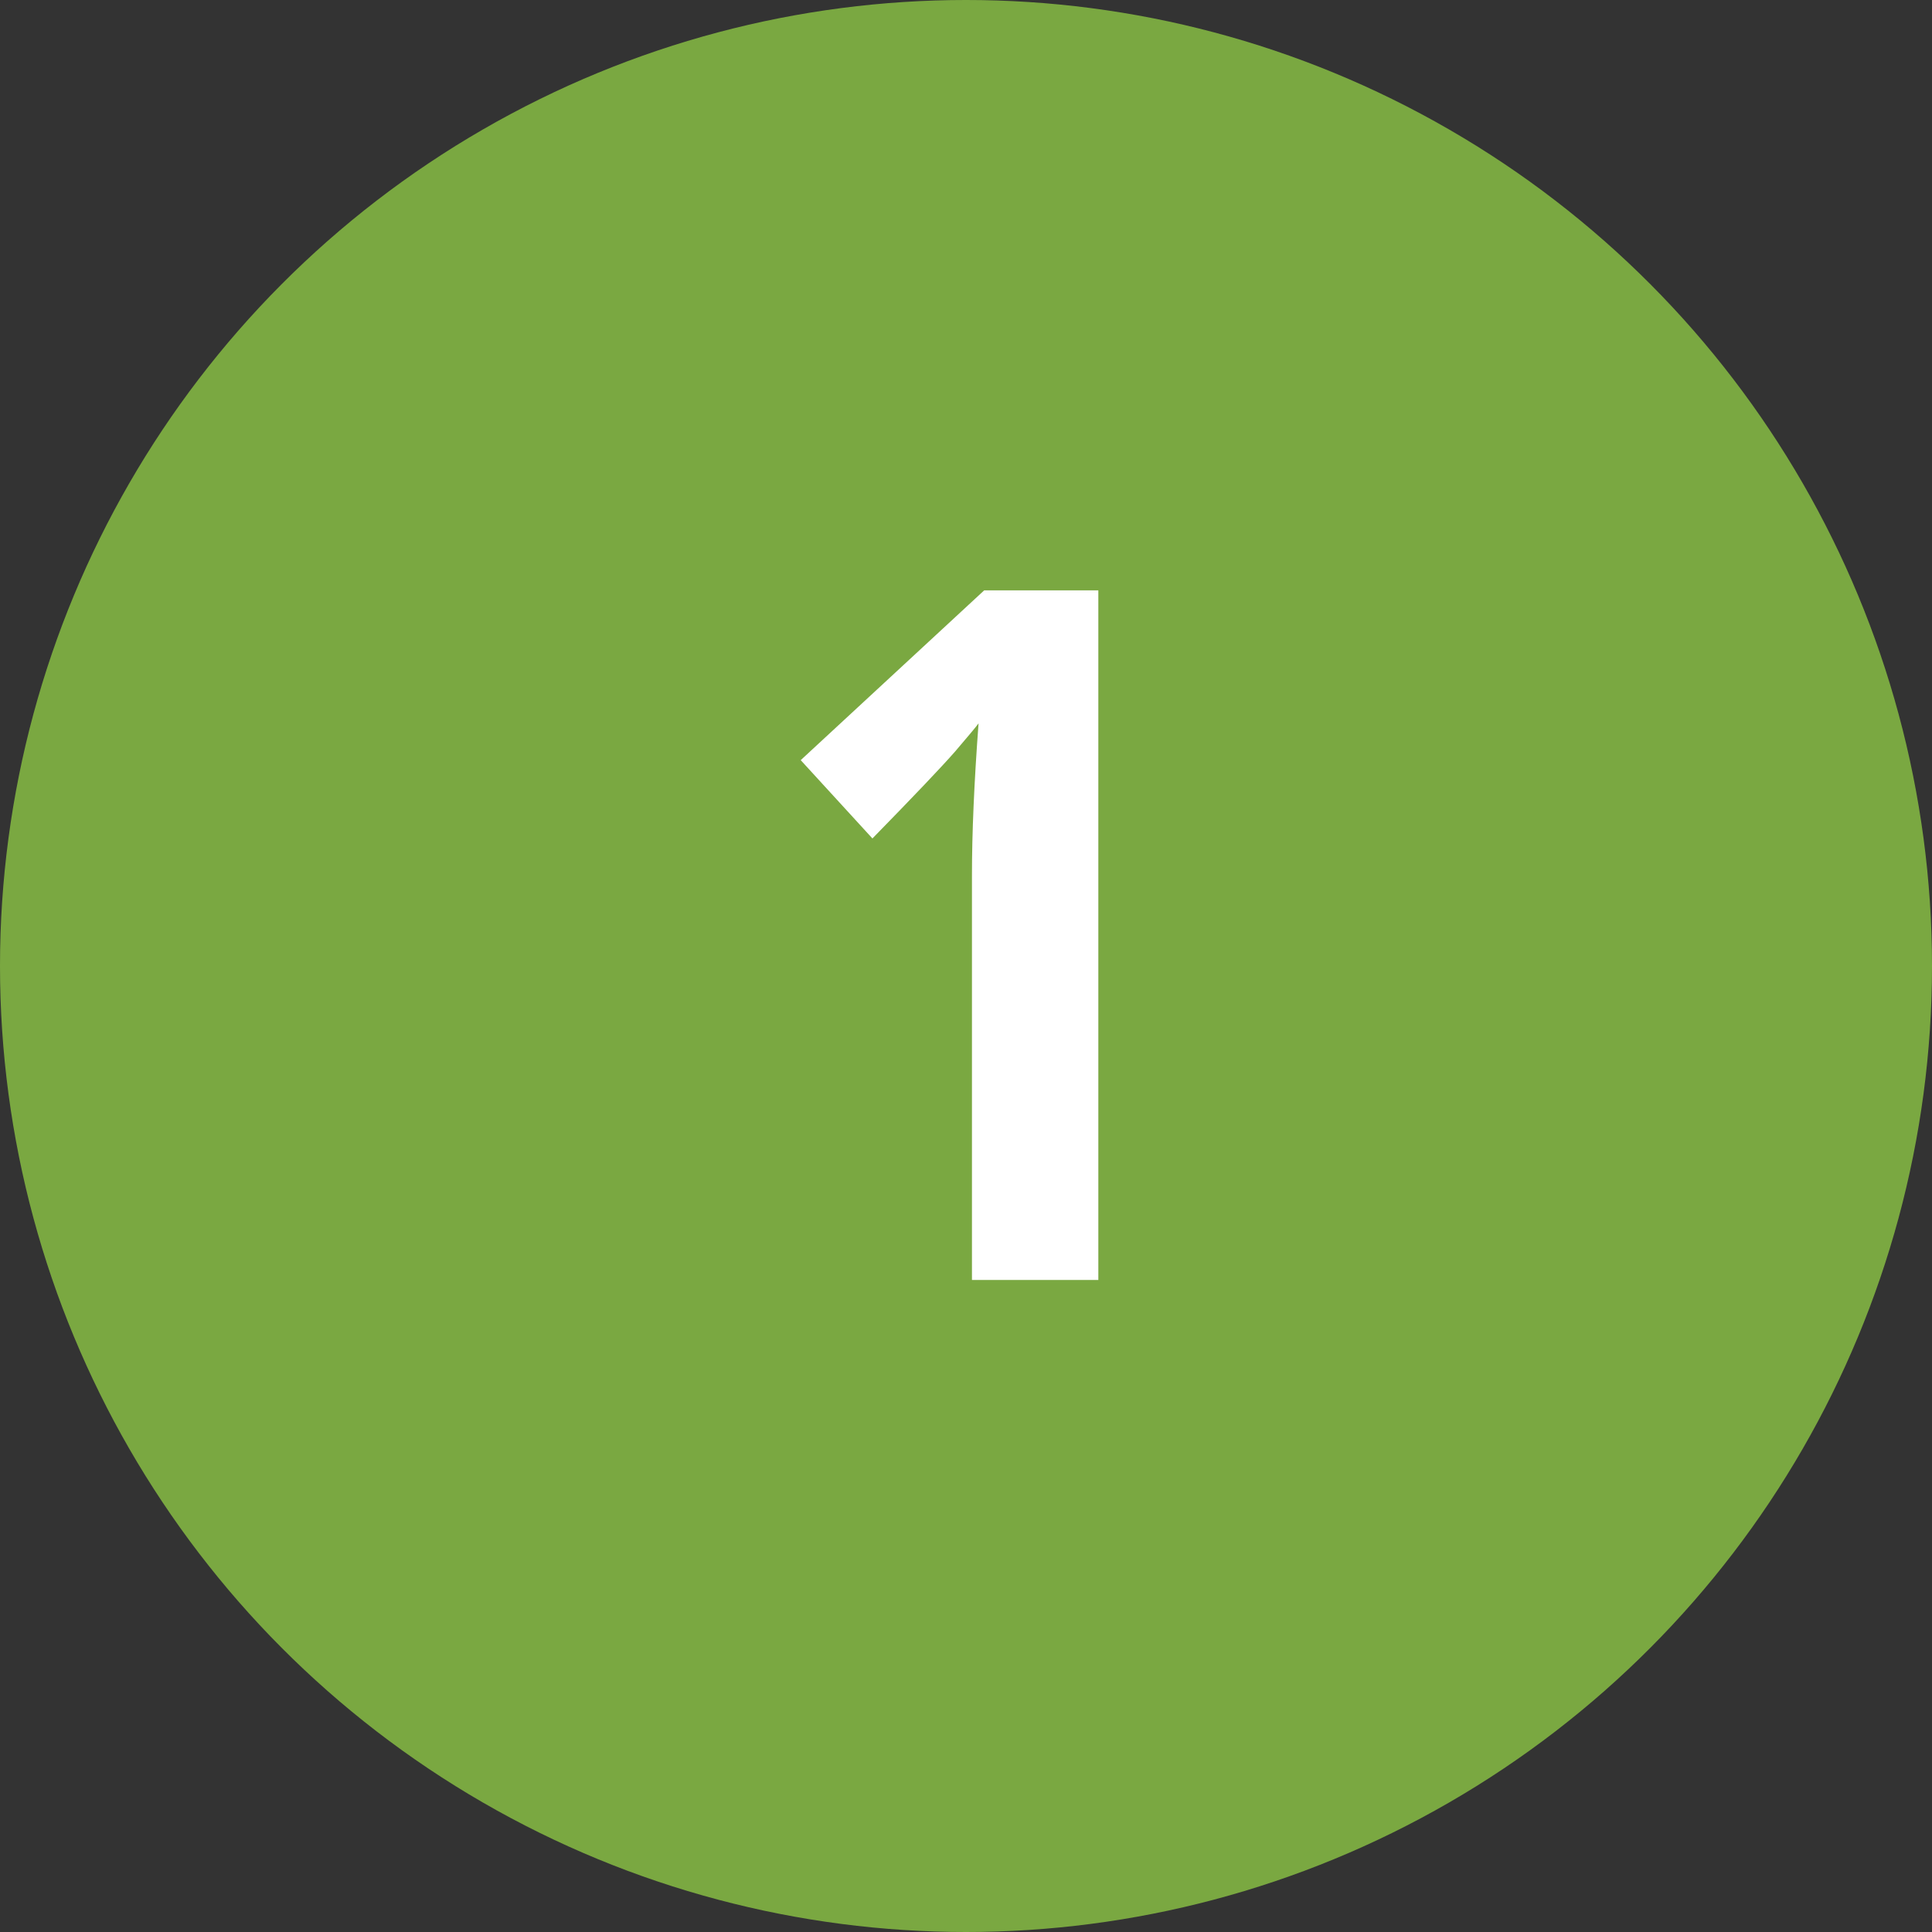
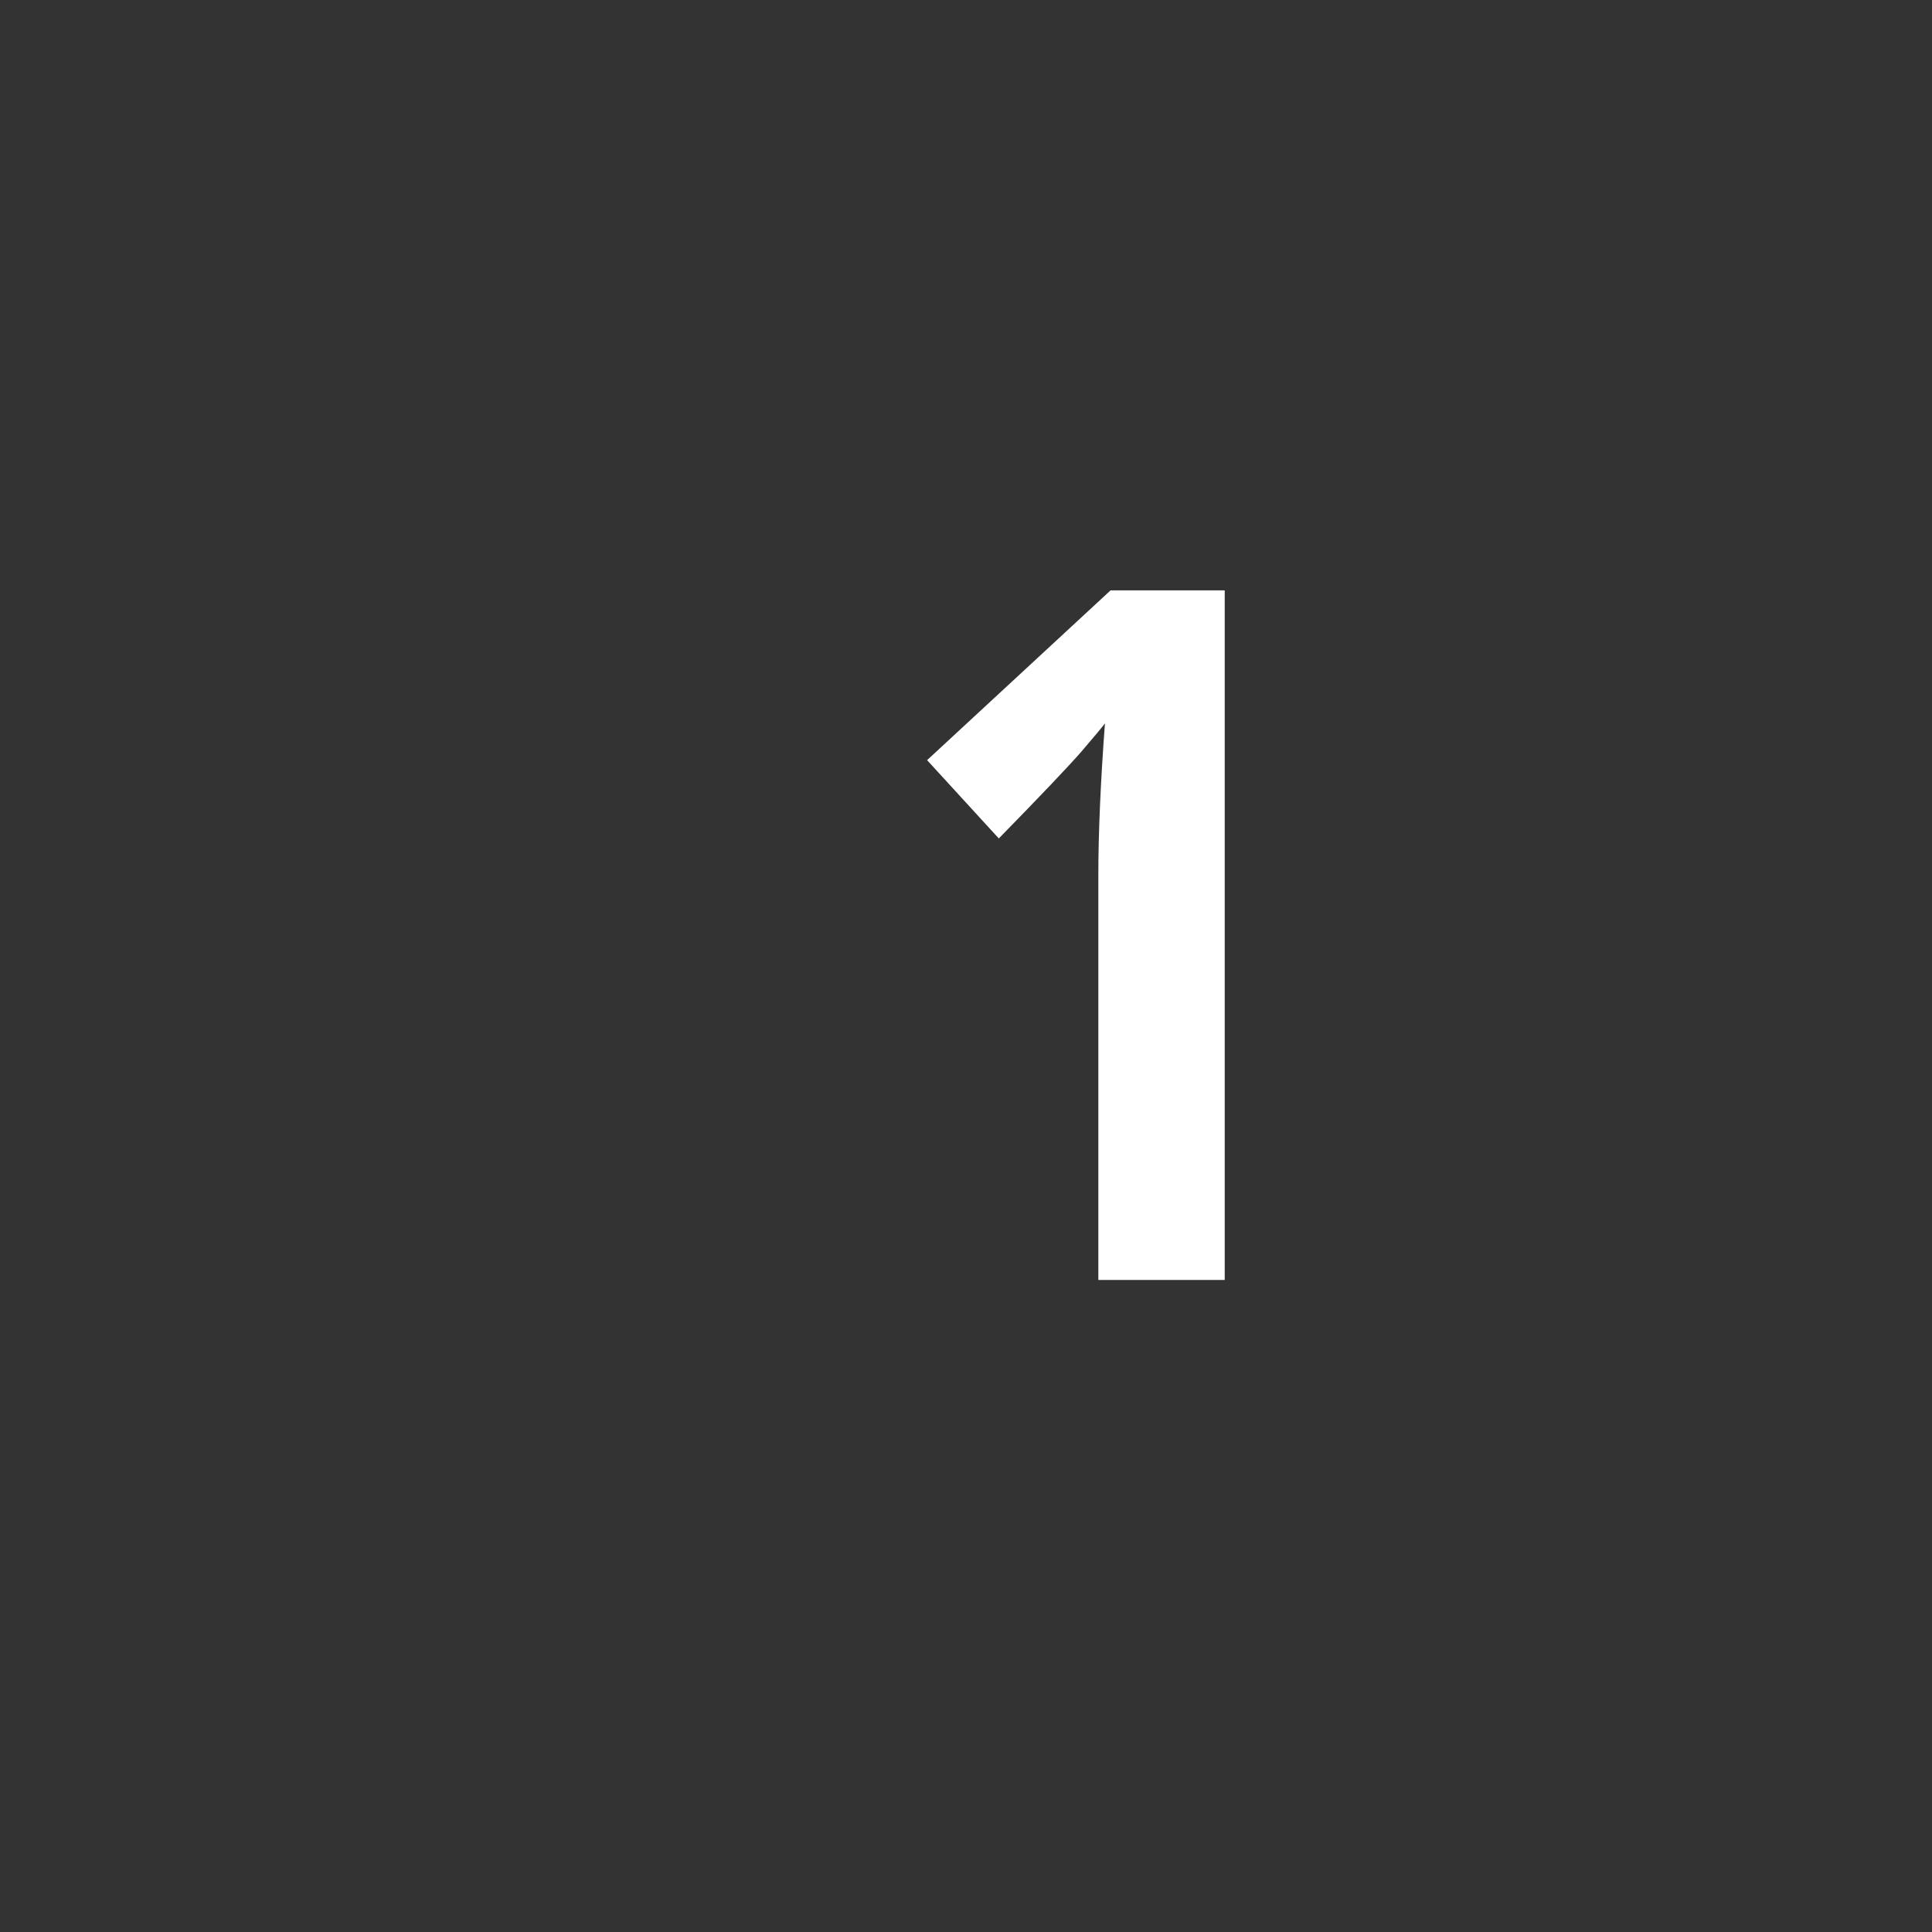
<svg xmlns="http://www.w3.org/2000/svg" width="100%" height="100%" viewBox="0 0 60 60" xml:space="preserve" style="fill-rule:evenodd;clip-rule:evenodd;stroke-linejoin:round;stroke-miterlimit:2;">
  <rect x="0" y="0" width="60" height="60" fill="#333333" stroke="none" />
-   <circle cx="30" cy="30" r="30" style="fill:#7aa841;" />
-   <path d="M34.11,39.75l-3.925,0l-0,-12.568c-0,-1.309 0.068,-2.881 0.205,-4.717c-0.078,0.107 -0.323,0.4 -0.733,0.879c-0.41,0.468 -1.264,1.367 -2.563,2.695l-2.227,-2.432l5.698,-5.273l3.545,-0l0,21.416Z" style="fill:#fff;fill-rule:nonzero;" />
+   <path d="M34.11,39.75l-0,-12.568c-0,-1.309 0.068,-2.881 0.205,-4.717c-0.078,0.107 -0.323,0.4 -0.733,0.879c-0.41,0.468 -1.264,1.367 -2.563,2.695l-2.227,-2.432l5.698,-5.273l3.545,-0l0,21.416Z" style="fill:#fff;fill-rule:nonzero;" />
</svg>